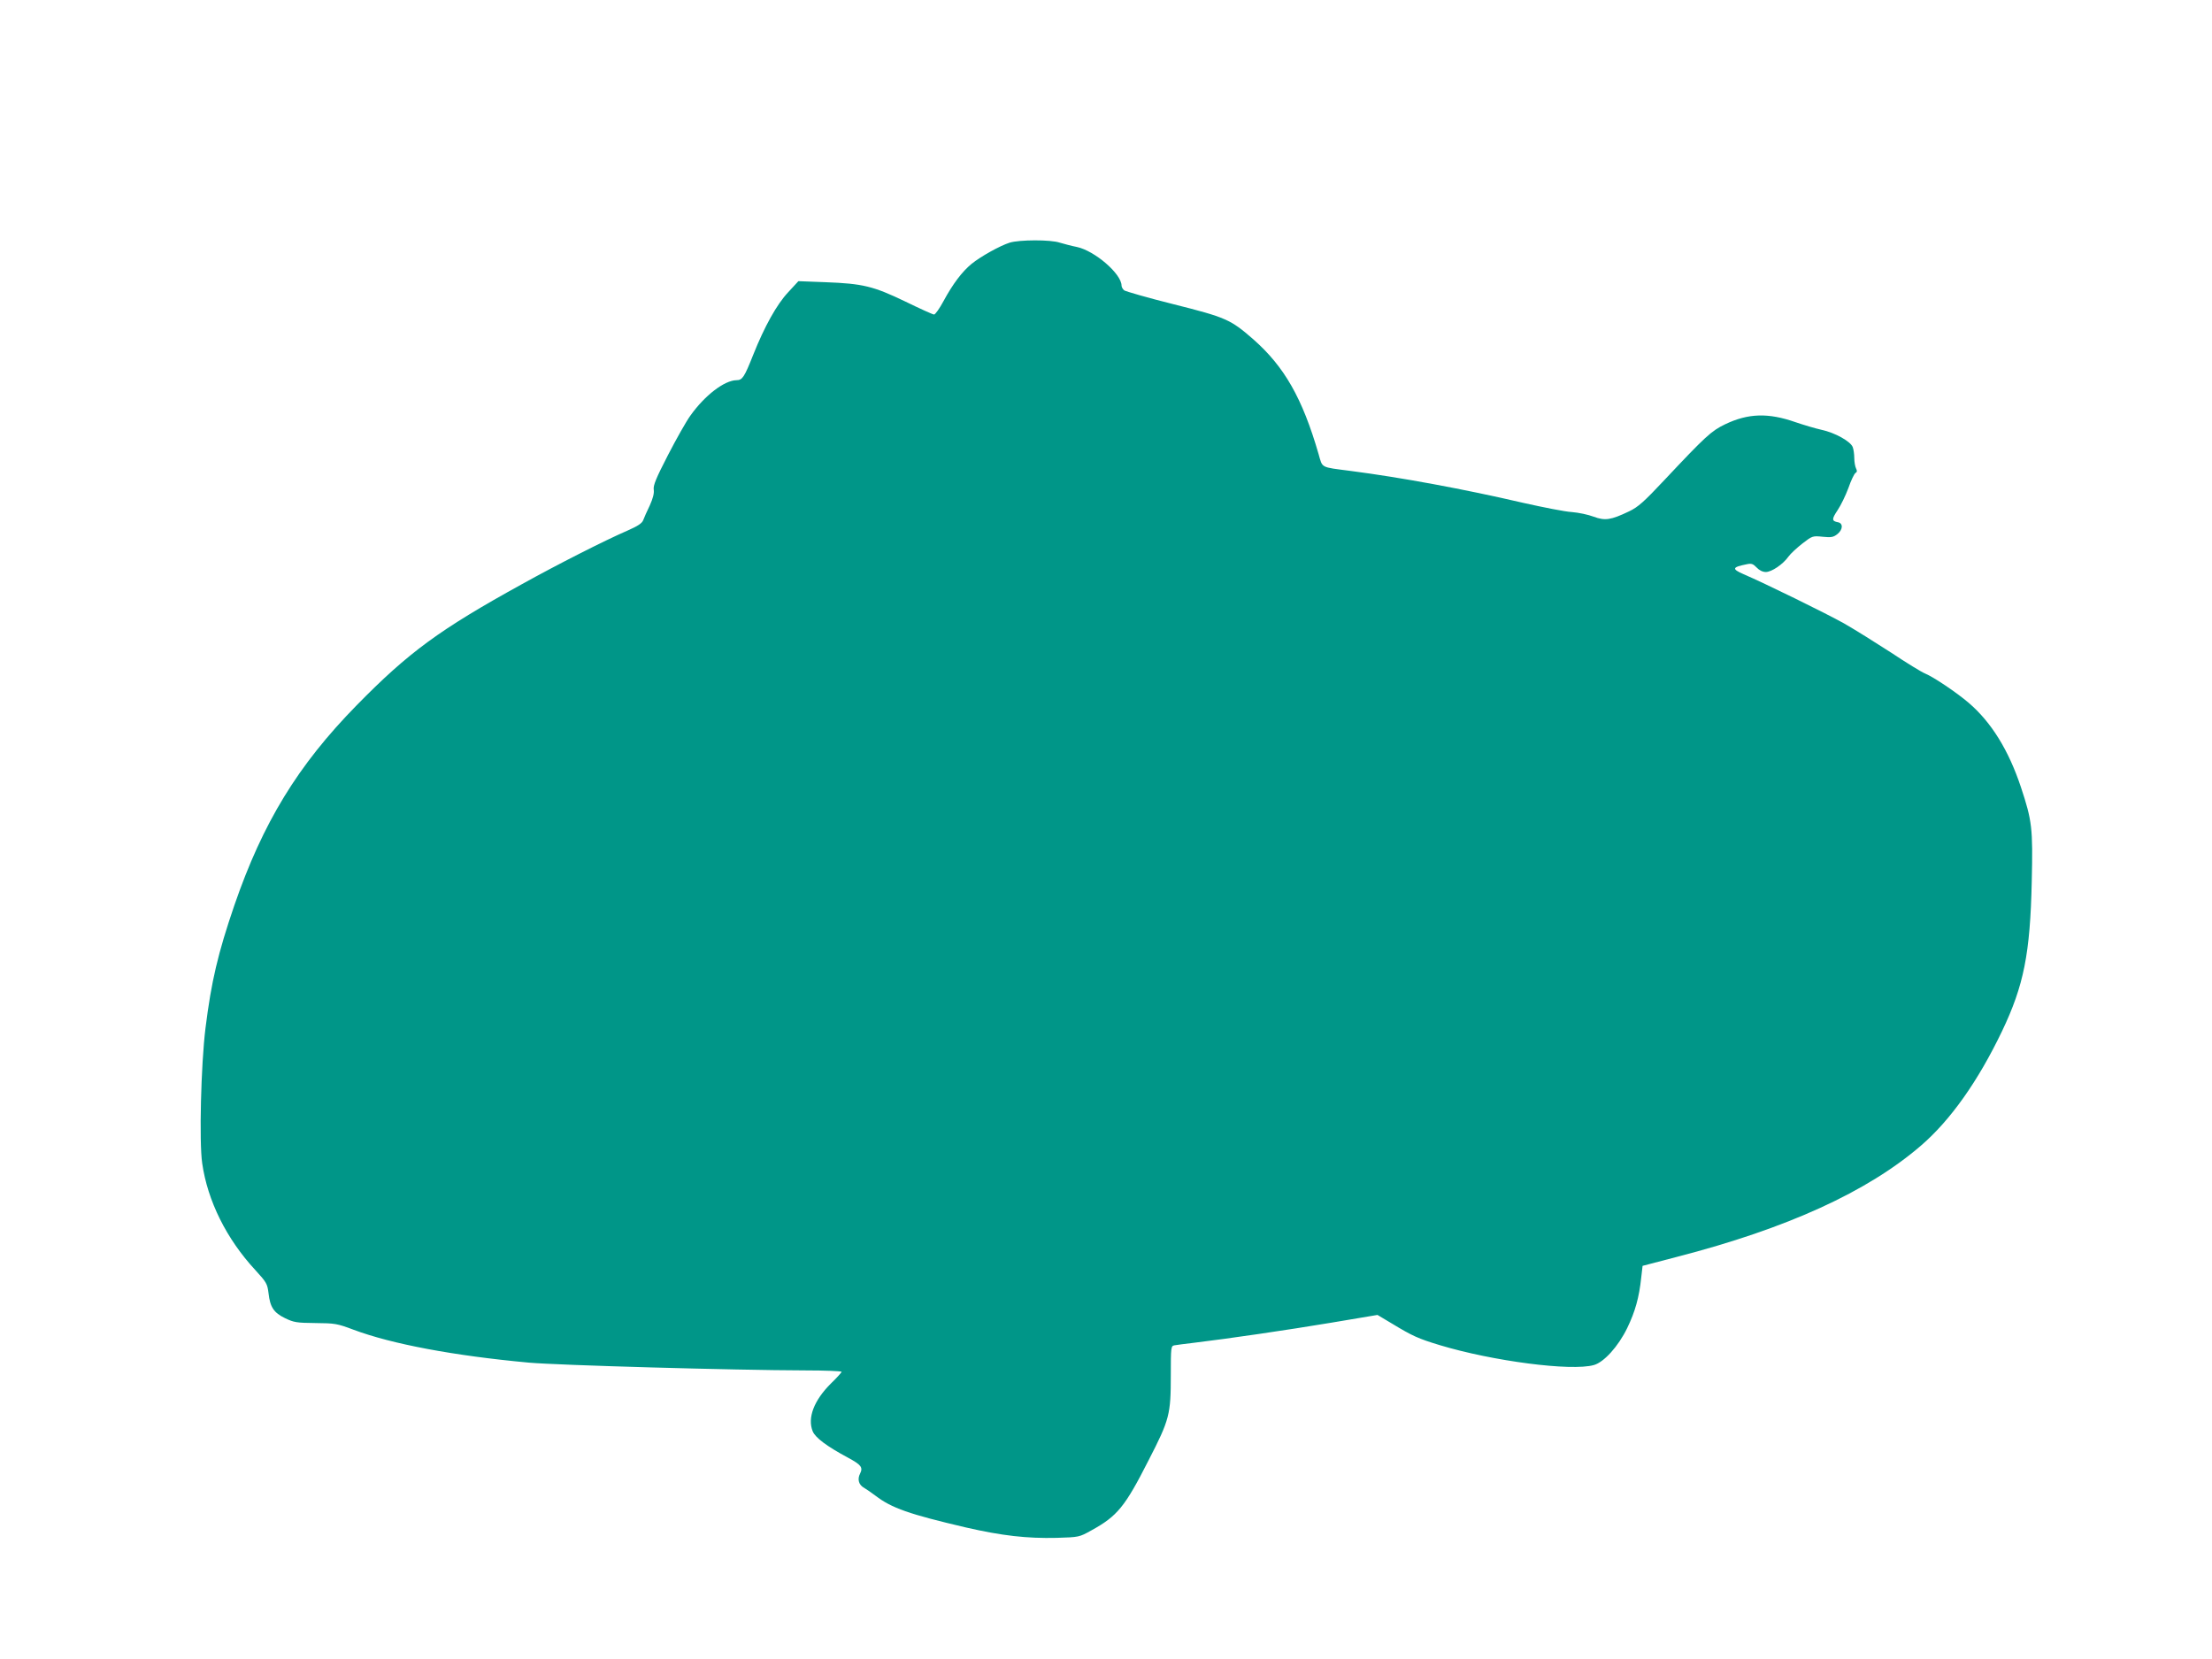
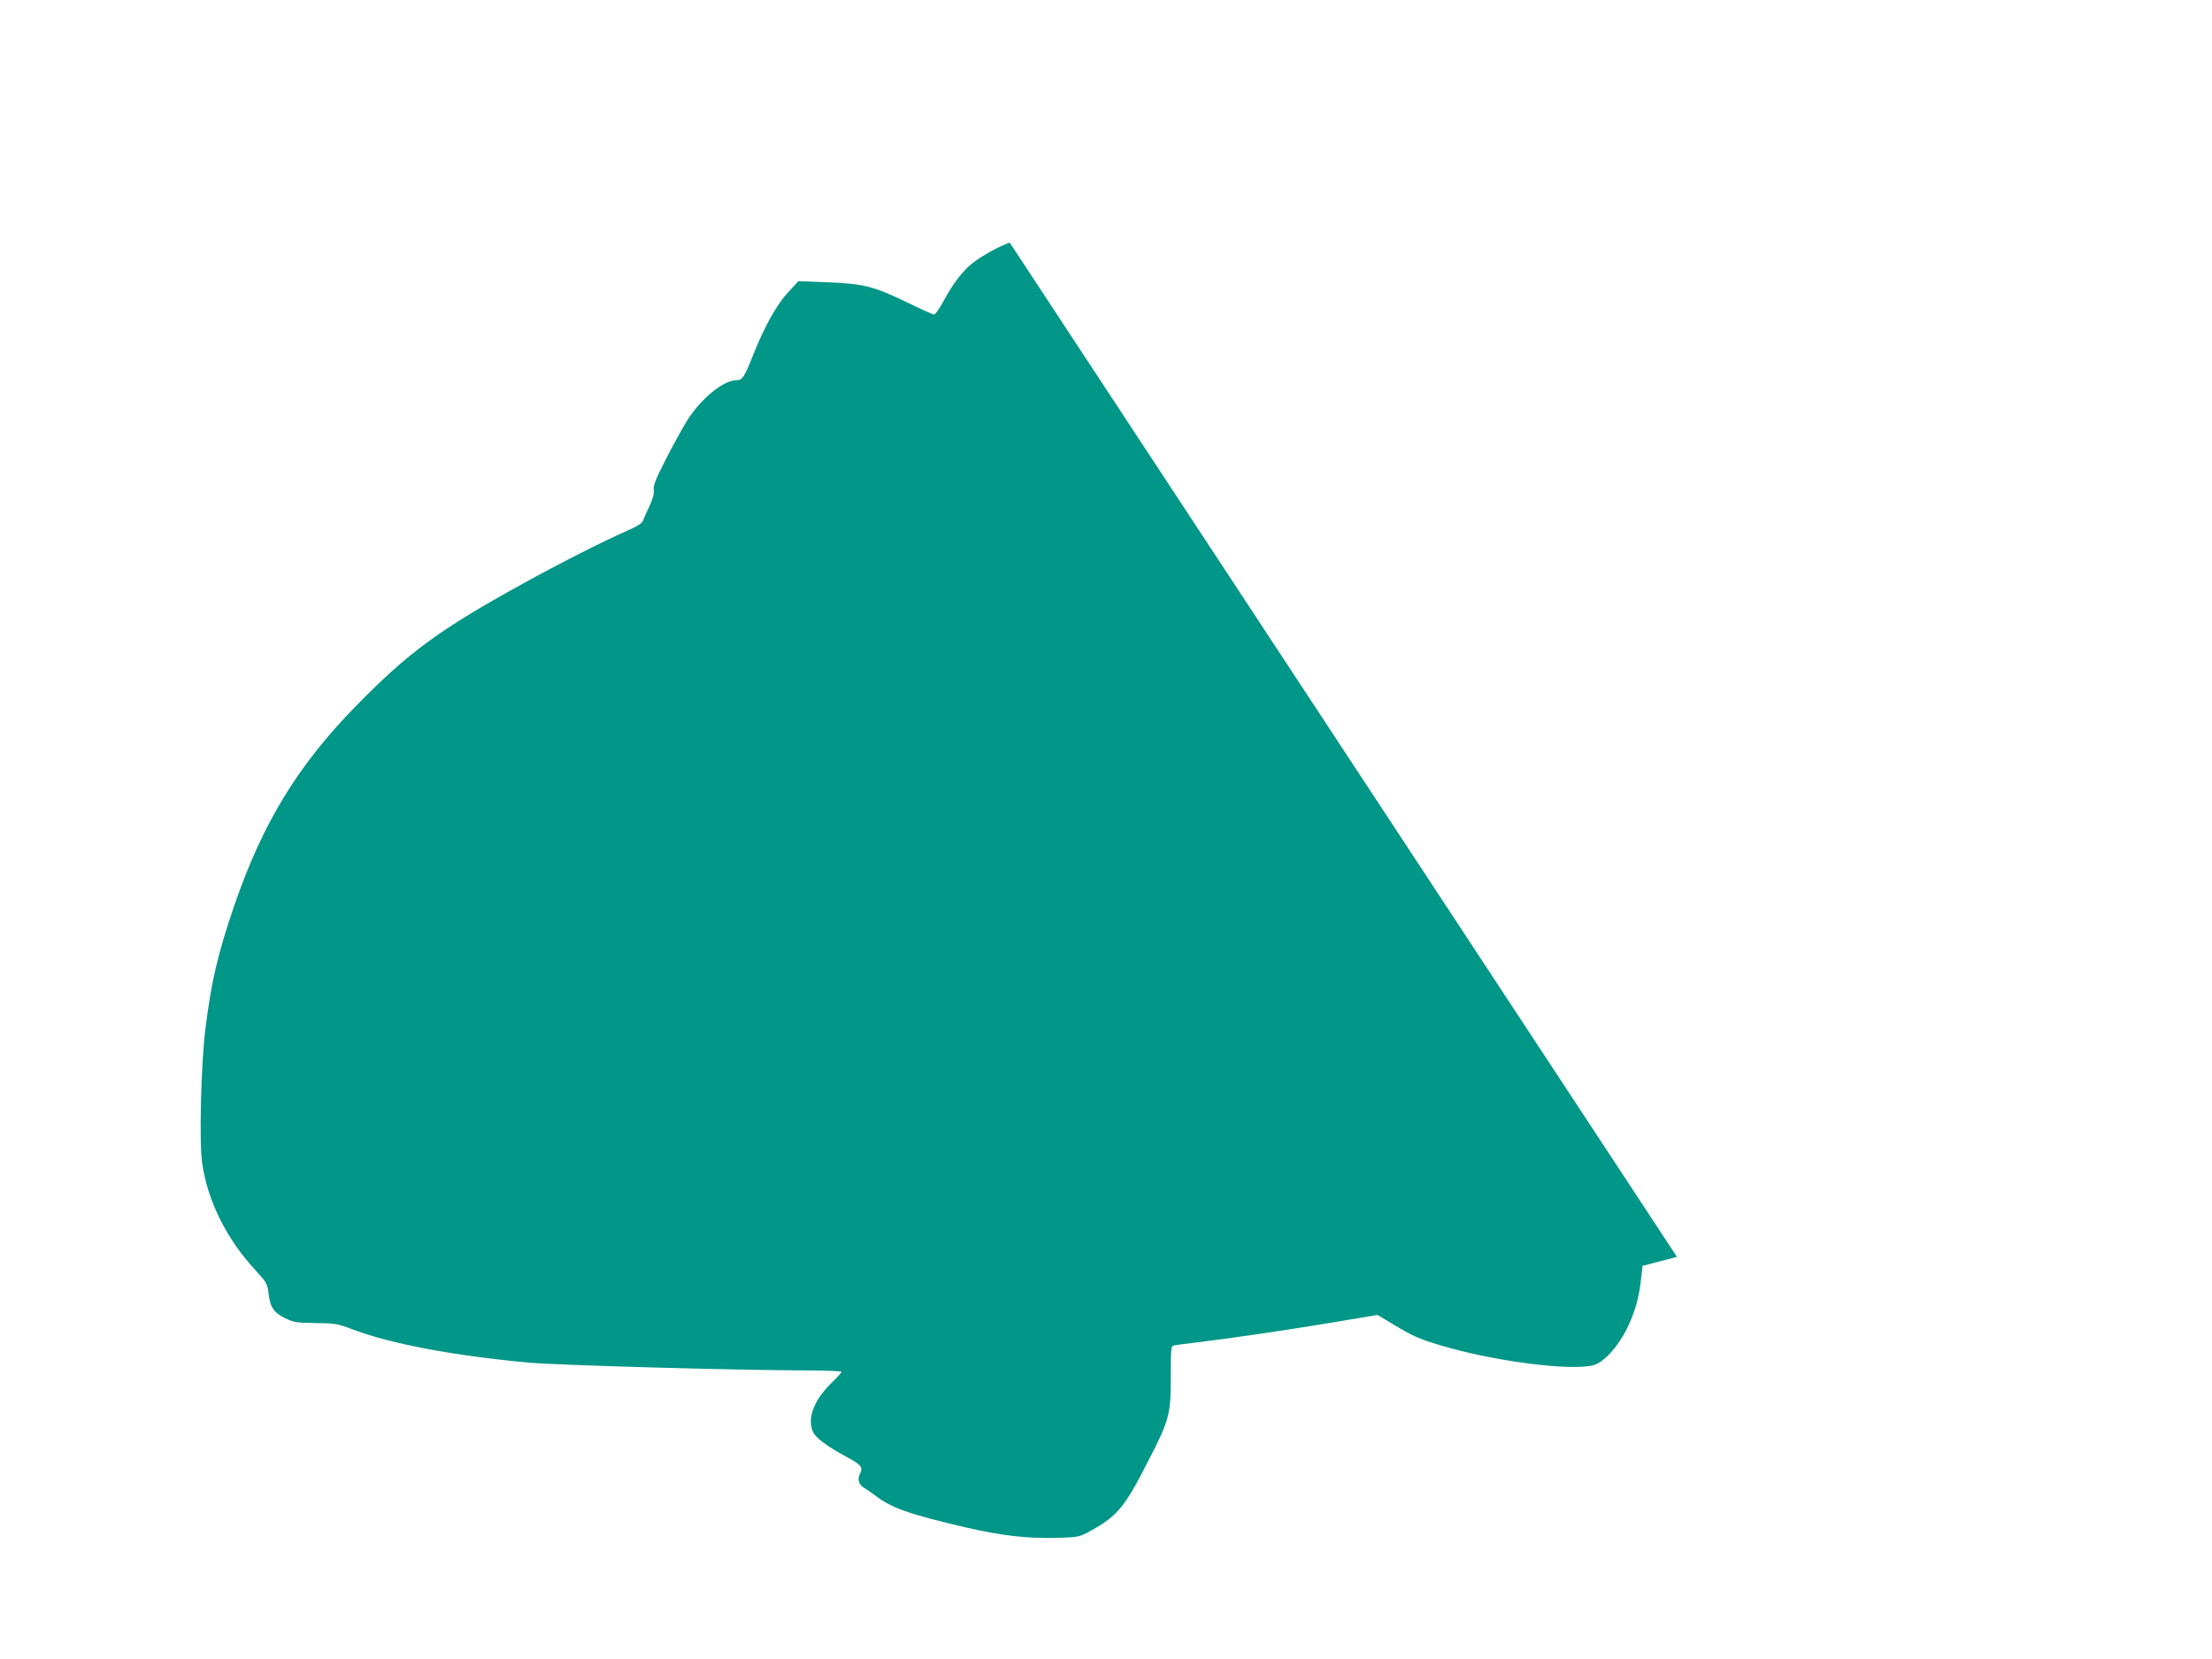
<svg xmlns="http://www.w3.org/2000/svg" version="1.0" width="1280pt" height="960pt" viewBox="0 0 1280 960" preserveAspectRatio="xMidYMid meet">
  <g transform="translate(0,960) scale(0.1,-0.1)" fill="#009688" stroke="none">
-     <path d="M5843 8196 c-57 -18 -168 -80 -221 -123 -55 -45 -109 -117 -162 -215 -23 -43 -48 -78 -55 -78 -7 0 -82 34 -166 75 -185 89 -246 104 -462 112 l-157 6 -59 -64 c-66 -70 -137 -198 -202 -361 -52 -131 -63 -148 -97 -148 -70 -1 -183 -87 -267 -205 -24 -33 -82 -136 -130 -229 -69 -134 -86 -175 -82 -200 3 -21 -5 -51 -23 -91 -16 -33 -33 -71 -38 -85 -7 -18 -31 -34 -88 -59 -136 -59 -404 -195 -615 -312 -475 -262 -654 -393 -955 -700 -341 -348 -543 -679 -708 -1158 -95 -278 -133 -439 -167 -711 -26 -210 -37 -658 -19 -781 31 -218 141 -439 308 -619 65 -71 69 -79 76 -134 9 -80 30 -112 96 -144 50 -24 66 -27 175 -28 113 -1 126 -3 219 -38 224 -84 583 -151 1016 -191 164 -15 1190 -44 1598 -45 116 0 212 -4 212 -8 0 -4 -27 -34 -61 -67 -99 -98 -138 -200 -106 -278 16 -37 81 -86 204 -152 76 -41 88 -56 70 -92 -17 -33 -8 -66 24 -83 12 -7 41 -27 65 -45 94 -72 195 -107 524 -184 210 -48 352 -64 525 -60 129 4 130 4 200 43 151 83 195 137 332 407 121 235 128 264 128 492 0 160 1 168 20 172 11 2 63 9 115 15 200 24 535 73 793 116 l268 45 82 -49 c122 -74 154 -88 279 -126 305 -92 761 -152 891 -115 58 16 141 107 193 214 46 95 69 177 81 291 l8 69 199 52 c639 165 1102 377 1411 643 171 147 331 373 470 663 126 264 163 449 172 867 7 309 2 350 -63 546 -71 213 -171 375 -302 487 -70 60 -204 150 -253 170 -20 8 -108 62 -195 120 -88 57 -211 134 -274 170 -102 57 -456 231 -582 285 -68 30 -65 40 20 57 27 6 37 2 57 -19 15 -16 35 -26 53 -26 34 0 100 45 131 89 12 17 49 51 81 76 57 44 59 45 117 39 50 -5 62 -3 86 16 32 26 33 63 2 68 -36 7 -36 18 -2 69 19 28 47 86 63 129 15 44 34 83 41 87 10 6 10 13 3 27 -5 10 -10 37 -10 59 0 22 -4 51 -9 64 -13 33 -102 83 -181 100 -36 8 -103 28 -150 44 -157 55 -273 52 -407 -12 -81 -39 -114 -70 -351 -322 -120 -128 -153 -157 -205 -182 -107 -51 -139 -55 -205 -31 -31 12 -88 24 -127 27 -38 2 -164 27 -280 53 -344 80 -707 147 -1000 185 -177 23 -161 15 -185 98 -94 324 -198 505 -377 663 -133 116 -158 127 -464 204 -148 37 -276 74 -284 80 -8 7 -15 19 -15 27 0 68 -155 202 -259 224 -31 6 -75 18 -99 25 -54 18 -233 17 -289 0z" />
+     <path d="M5843 8196 c-57 -18 -168 -80 -221 -123 -55 -45 -109 -117 -162 -215 -23 -43 -48 -78 -55 -78 -7 0 -82 34 -166 75 -185 89 -246 104 -462 112 l-157 6 -59 -64 c-66 -70 -137 -198 -202 -361 -52 -131 -63 -148 -97 -148 -70 -1 -183 -87 -267 -205 -24 -33 -82 -136 -130 -229 -69 -134 -86 -175 -82 -200 3 -21 -5 -51 -23 -91 -16 -33 -33 -71 -38 -85 -7 -18 -31 -34 -88 -59 -136 -59 -404 -195 -615 -312 -475 -262 -654 -393 -955 -700 -341 -348 -543 -679 -708 -1158 -95 -278 -133 -439 -167 -711 -26 -210 -37 -658 -19 -781 31 -218 141 -439 308 -619 65 -71 69 -79 76 -134 9 -80 30 -112 96 -144 50 -24 66 -27 175 -28 113 -1 126 -3 219 -38 224 -84 583 -151 1016 -191 164 -15 1190 -44 1598 -45 116 0 212 -4 212 -8 0 -4 -27 -34 -61 -67 -99 -98 -138 -200 -106 -278 16 -37 81 -86 204 -152 76 -41 88 -56 70 -92 -17 -33 -8 -66 24 -83 12 -7 41 -27 65 -45 94 -72 195 -107 524 -184 210 -48 352 -64 525 -60 129 4 130 4 200 43 151 83 195 137 332 407 121 235 128 264 128 492 0 160 1 168 20 172 11 2 63 9 115 15 200 24 535 73 793 116 l268 45 82 -49 c122 -74 154 -88 279 -126 305 -92 761 -152 891 -115 58 16 141 107 193 214 46 95 69 177 81 291 l8 69 199 52 z" />
  </g>
</svg>